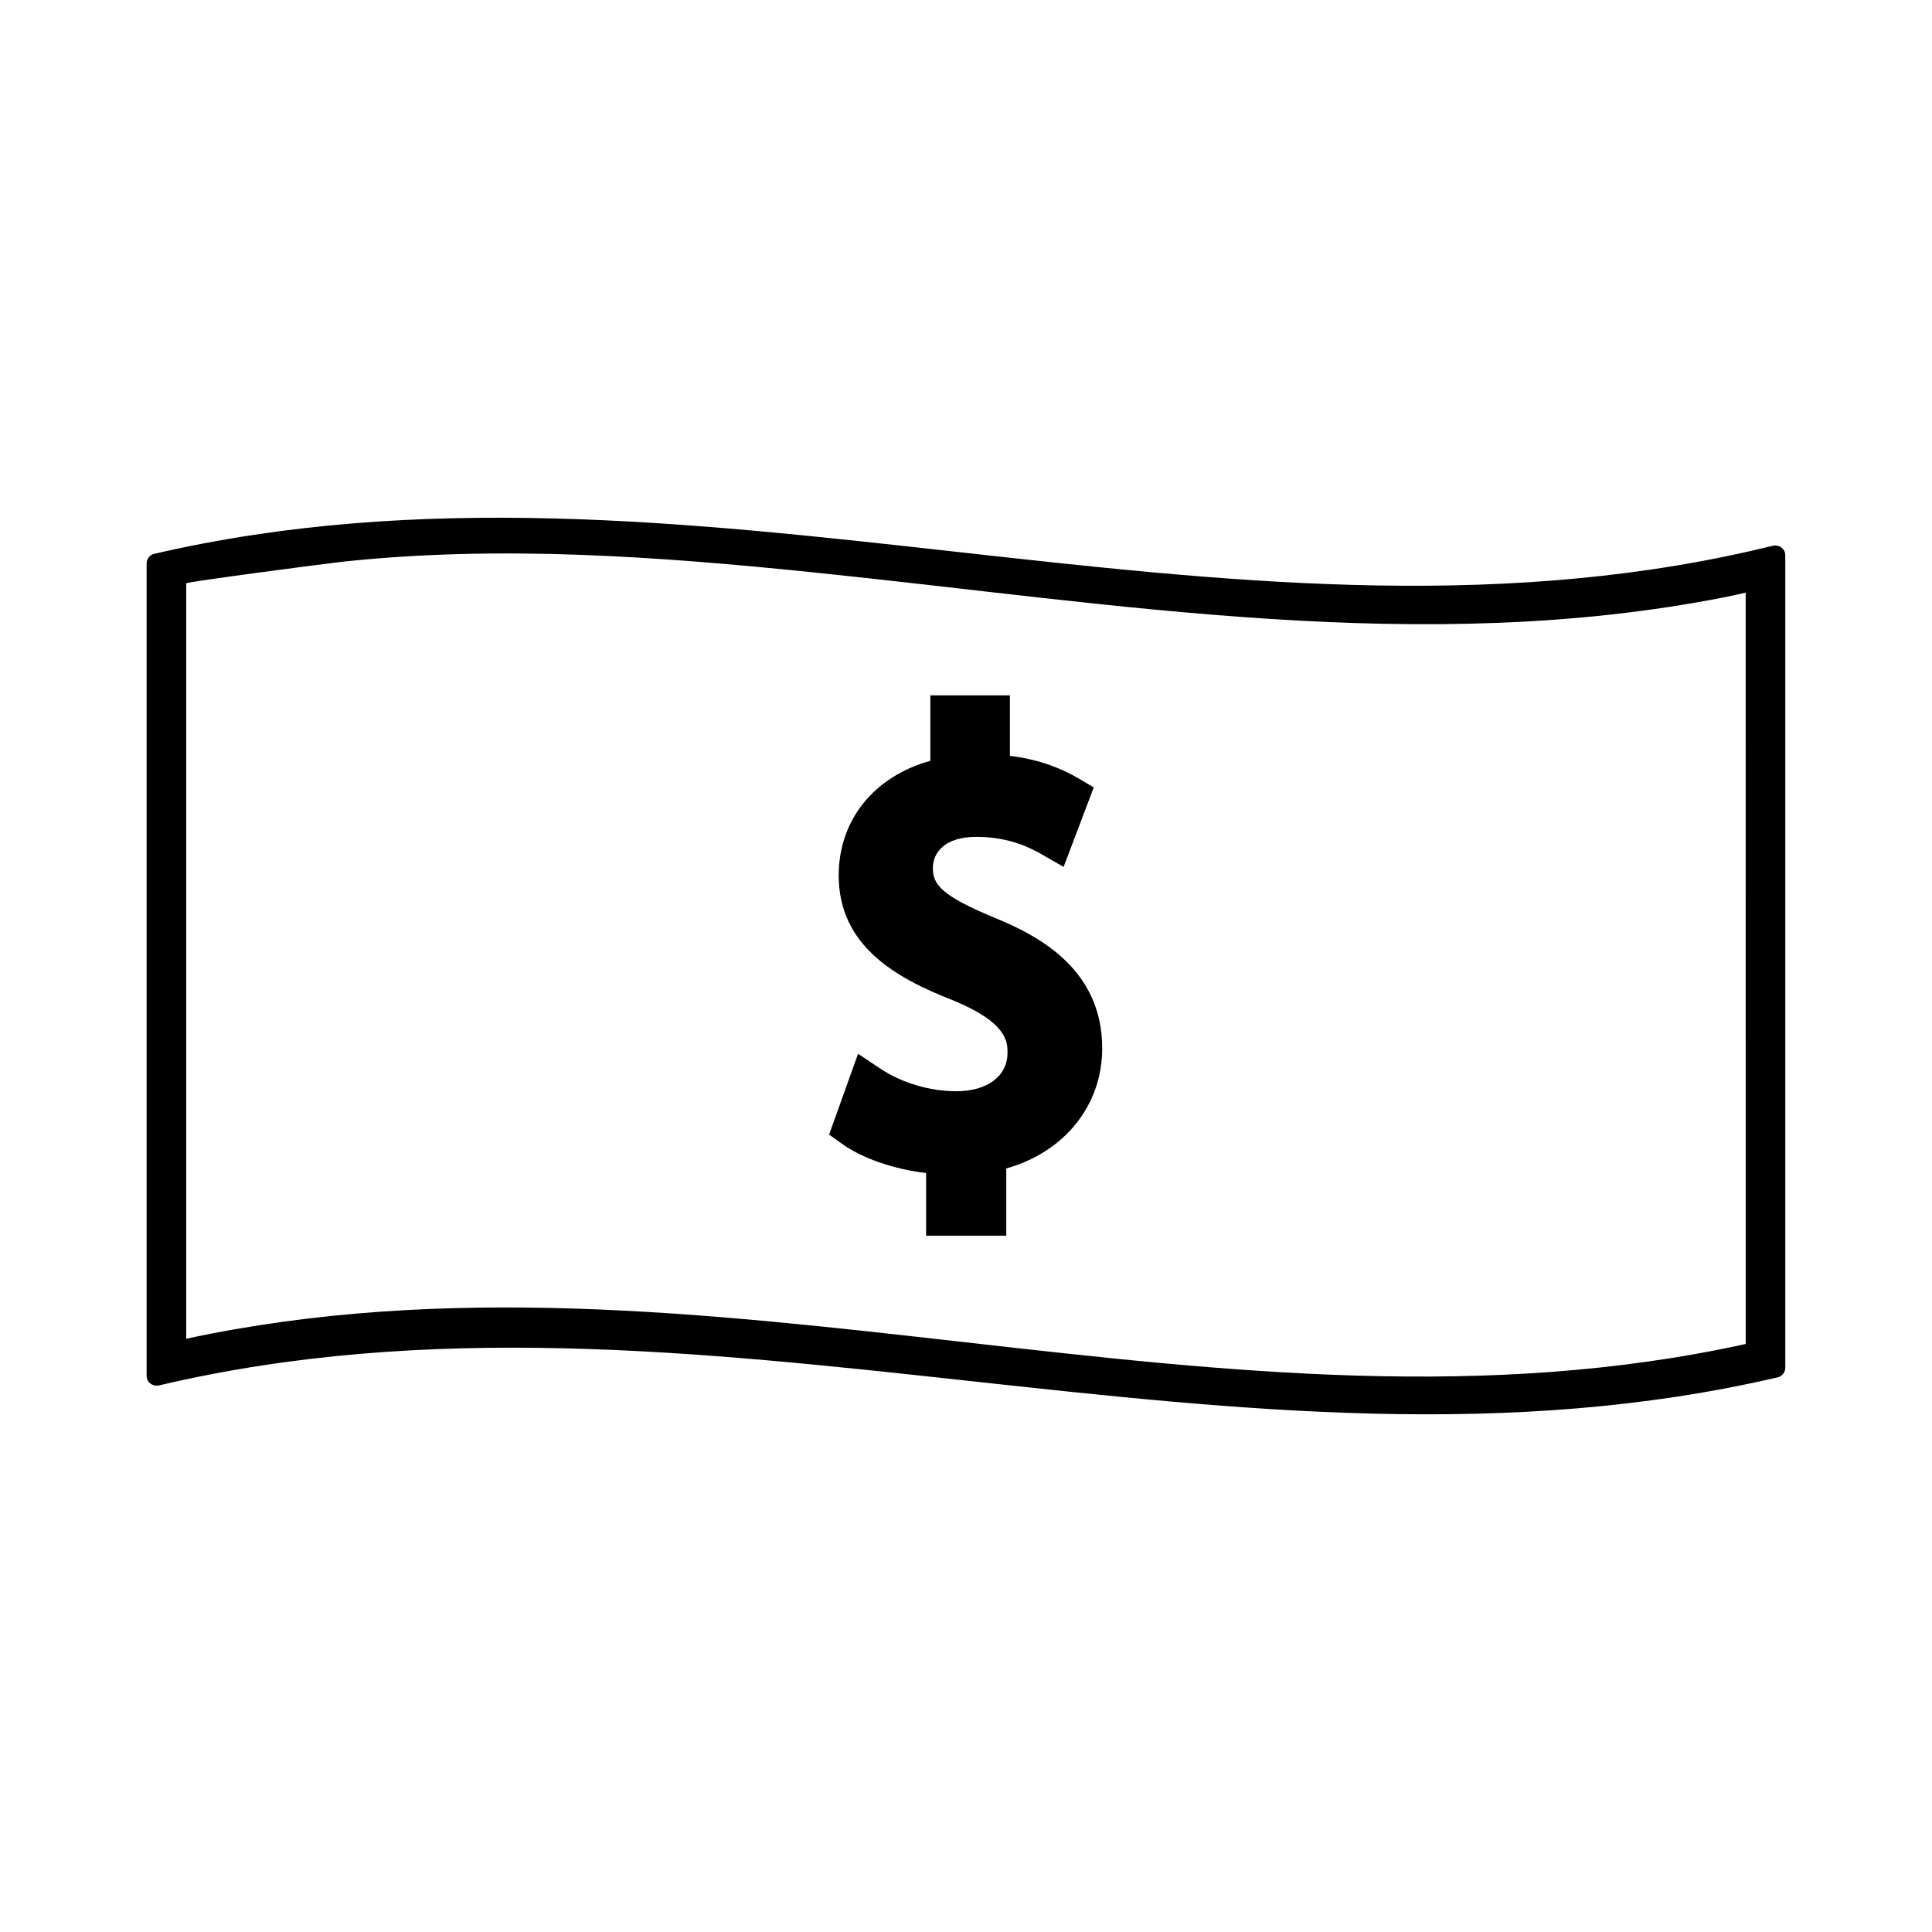
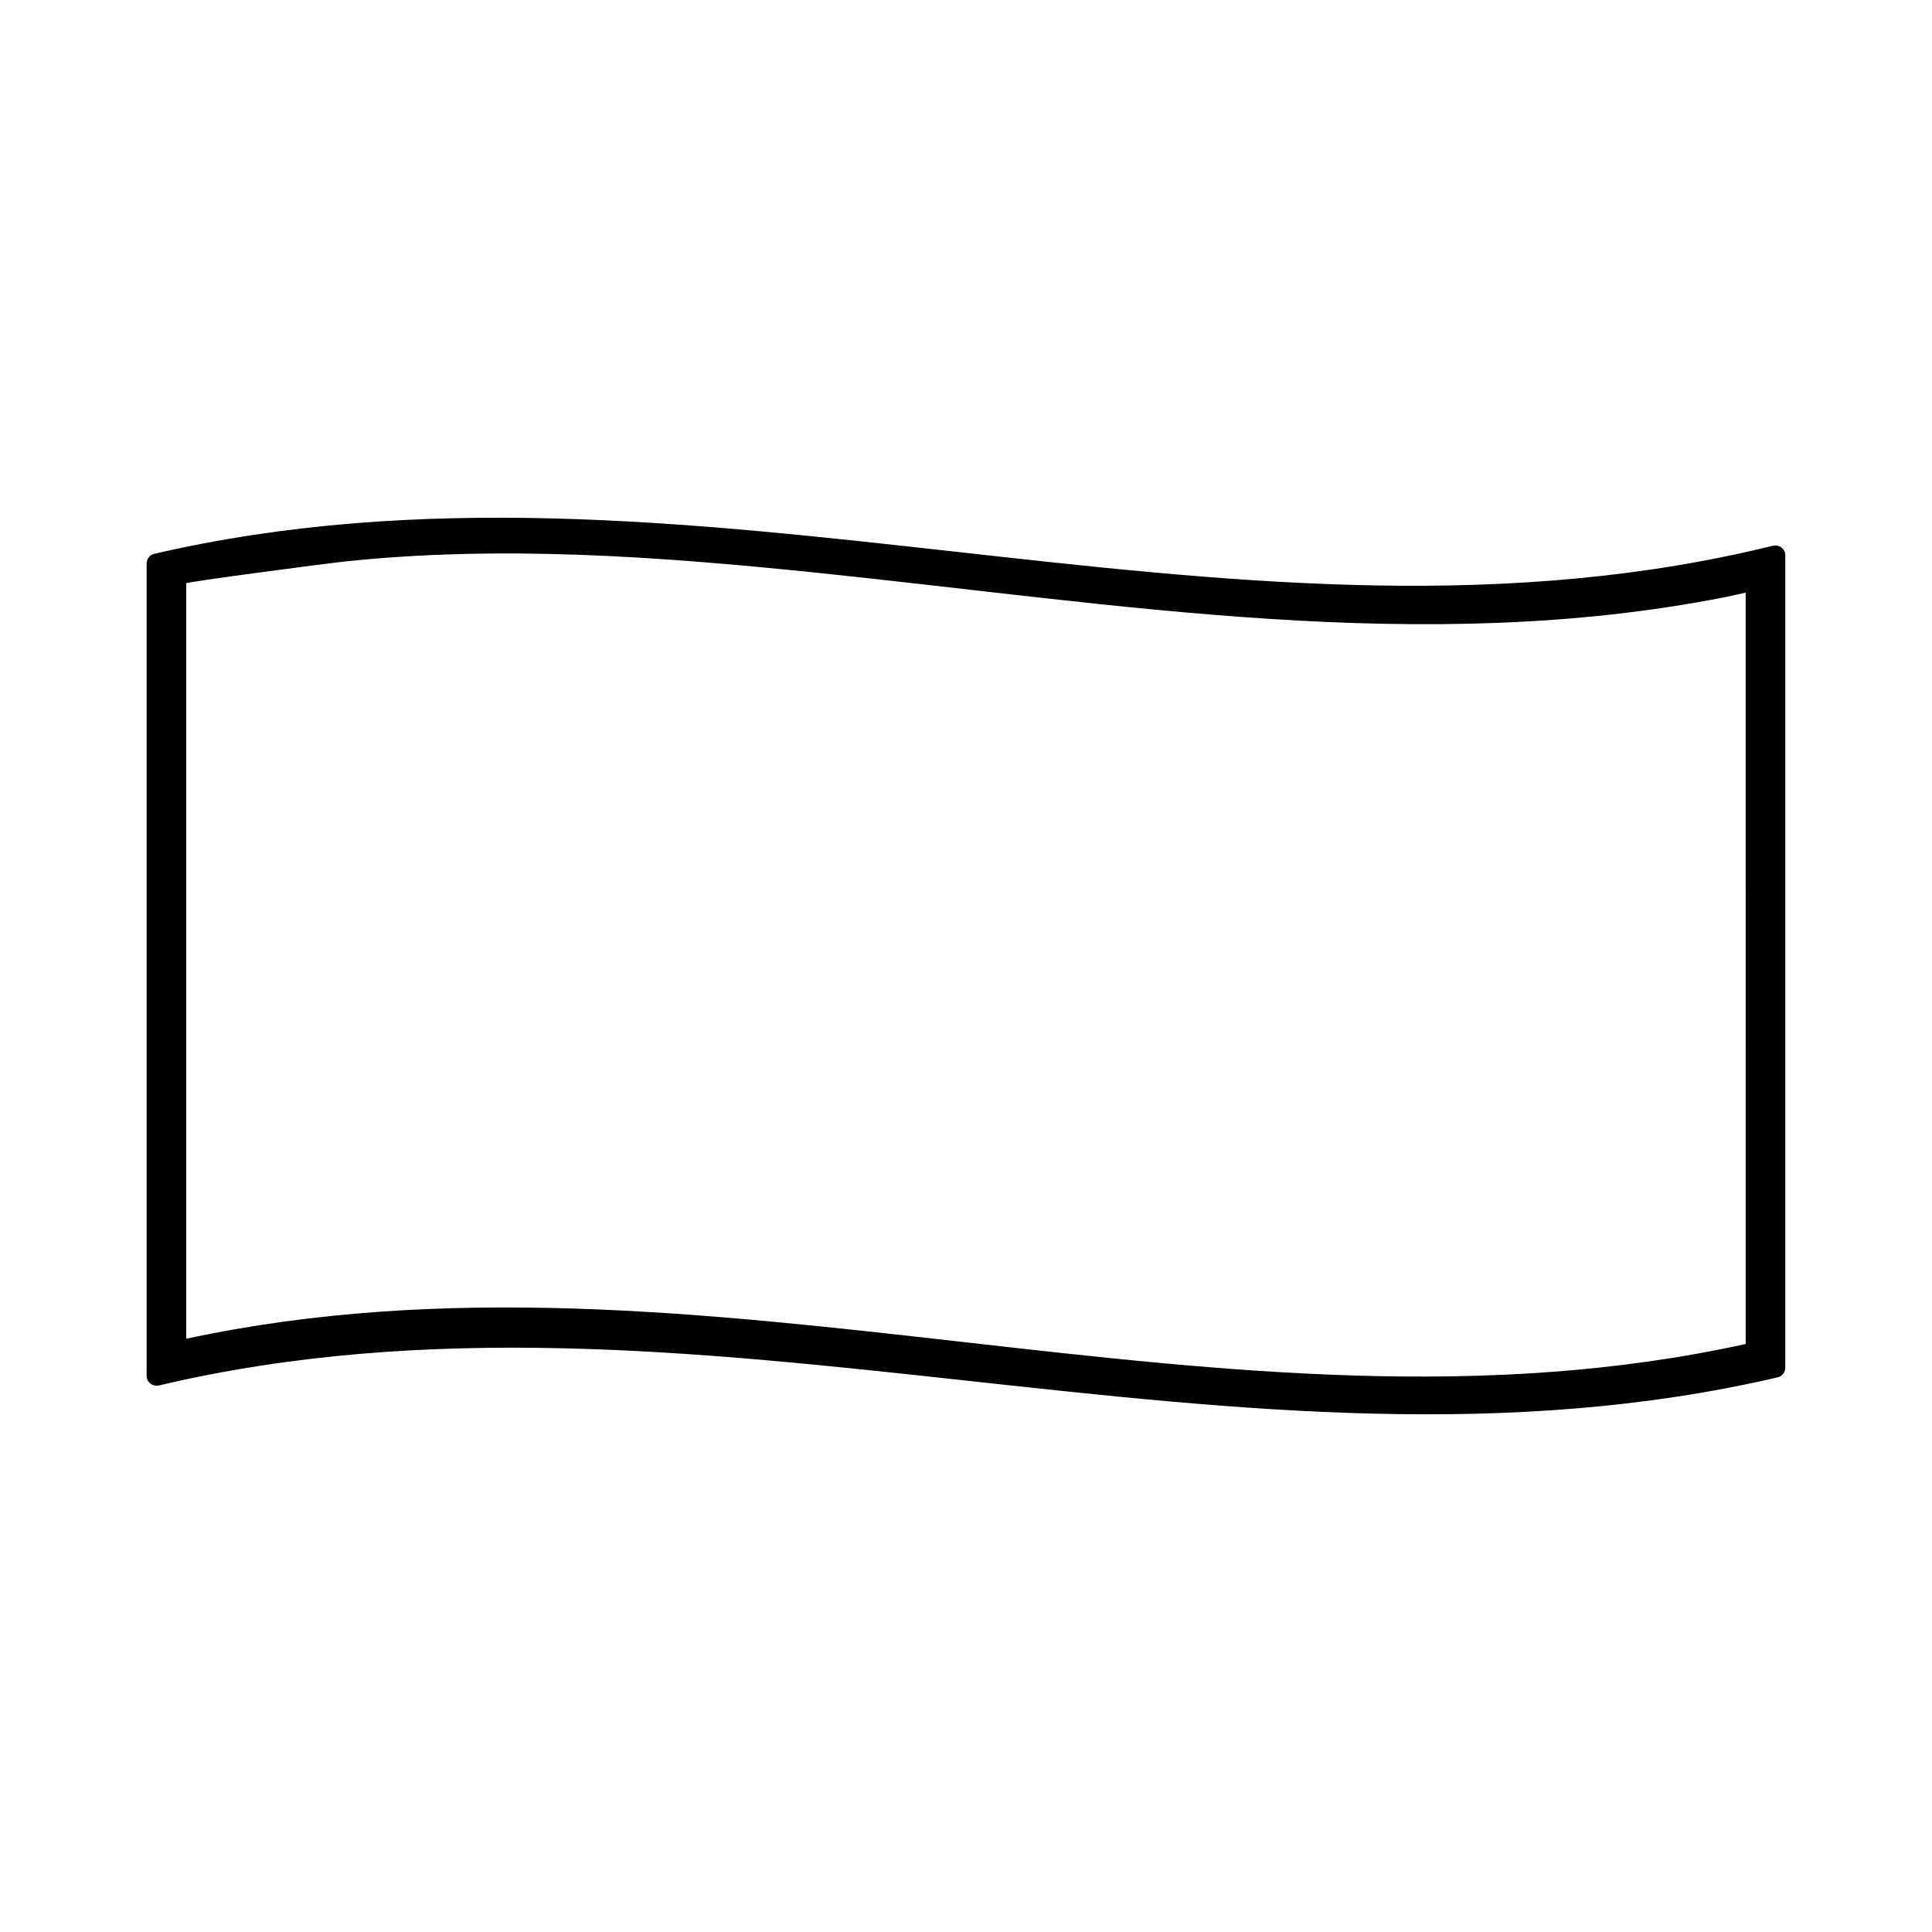
<svg xmlns="http://www.w3.org/2000/svg" fill="#000000" width="800px" height="800px" version="1.1" viewBox="144 144 512 512">
  <g>
-     <path d="m407.76 387.29c-14.152-5.856-16.543-8.816-16.543-13.23 0-4.004 3.023-8.285 11.508-8.285 9.242 0 15.023 3.316 17.496 4.727l5.648 3.238 7.988-21.07-4.035-2.379c-5.465-3.195-11.418-5.16-18.184-5.988v-16.023h-21.082v17.34c-15 4.168-24.293 15.766-24.293 30.371 0 18.684 15.172 27.164 29.98 32.98 14.758 5.984 14.758 11.199 14.758 14 0 6.219-5.344 10.219-13.602 10.219-6.981 0-14.496-2.234-20.102-5.988l-5.902-3.945-7.672 21.422 3.418 2.449c5.394 3.84 13.699 6.723 22.293 7.742v16.605h21.238v-17.82c15.457-4.336 25.422-16.766 25.422-31.812 0.02-20.602-16.168-29.59-28.336-34.551z" />
    <path d="m613.81 288.64c-1.879 0.441-3.769 0.883-5.648 1.328-140.46 32.008-282.62-31.824-423.38 0.824-1.129 0.262-1.926 1.402-1.926 2.531v215.29c0 1.754 1.668 2.922 3.32 2.531 142.43-33.602 286.46 31.105 429.02-2.156 1.133-0.27 1.926-1.402 1.926-2.531v-215.29c0.008-1.754-1.664-2.922-3.316-2.531zm-7.18 211.53c-137.21 30.211-275.97-30.895-413.28-1.391v-189.59-10.605c0-0.383 37.336-5.281 41.73-5.75 41.496-4.414 83.469-1.363 124.84 2.891 80.359 8.27 161.05 22.363 241.43 6.488 1.762-0.355 3.516-0.766 5.273-1.156 0.004 66.371 0.004 132.74 0.004 199.12z" />
  </g>
</svg>